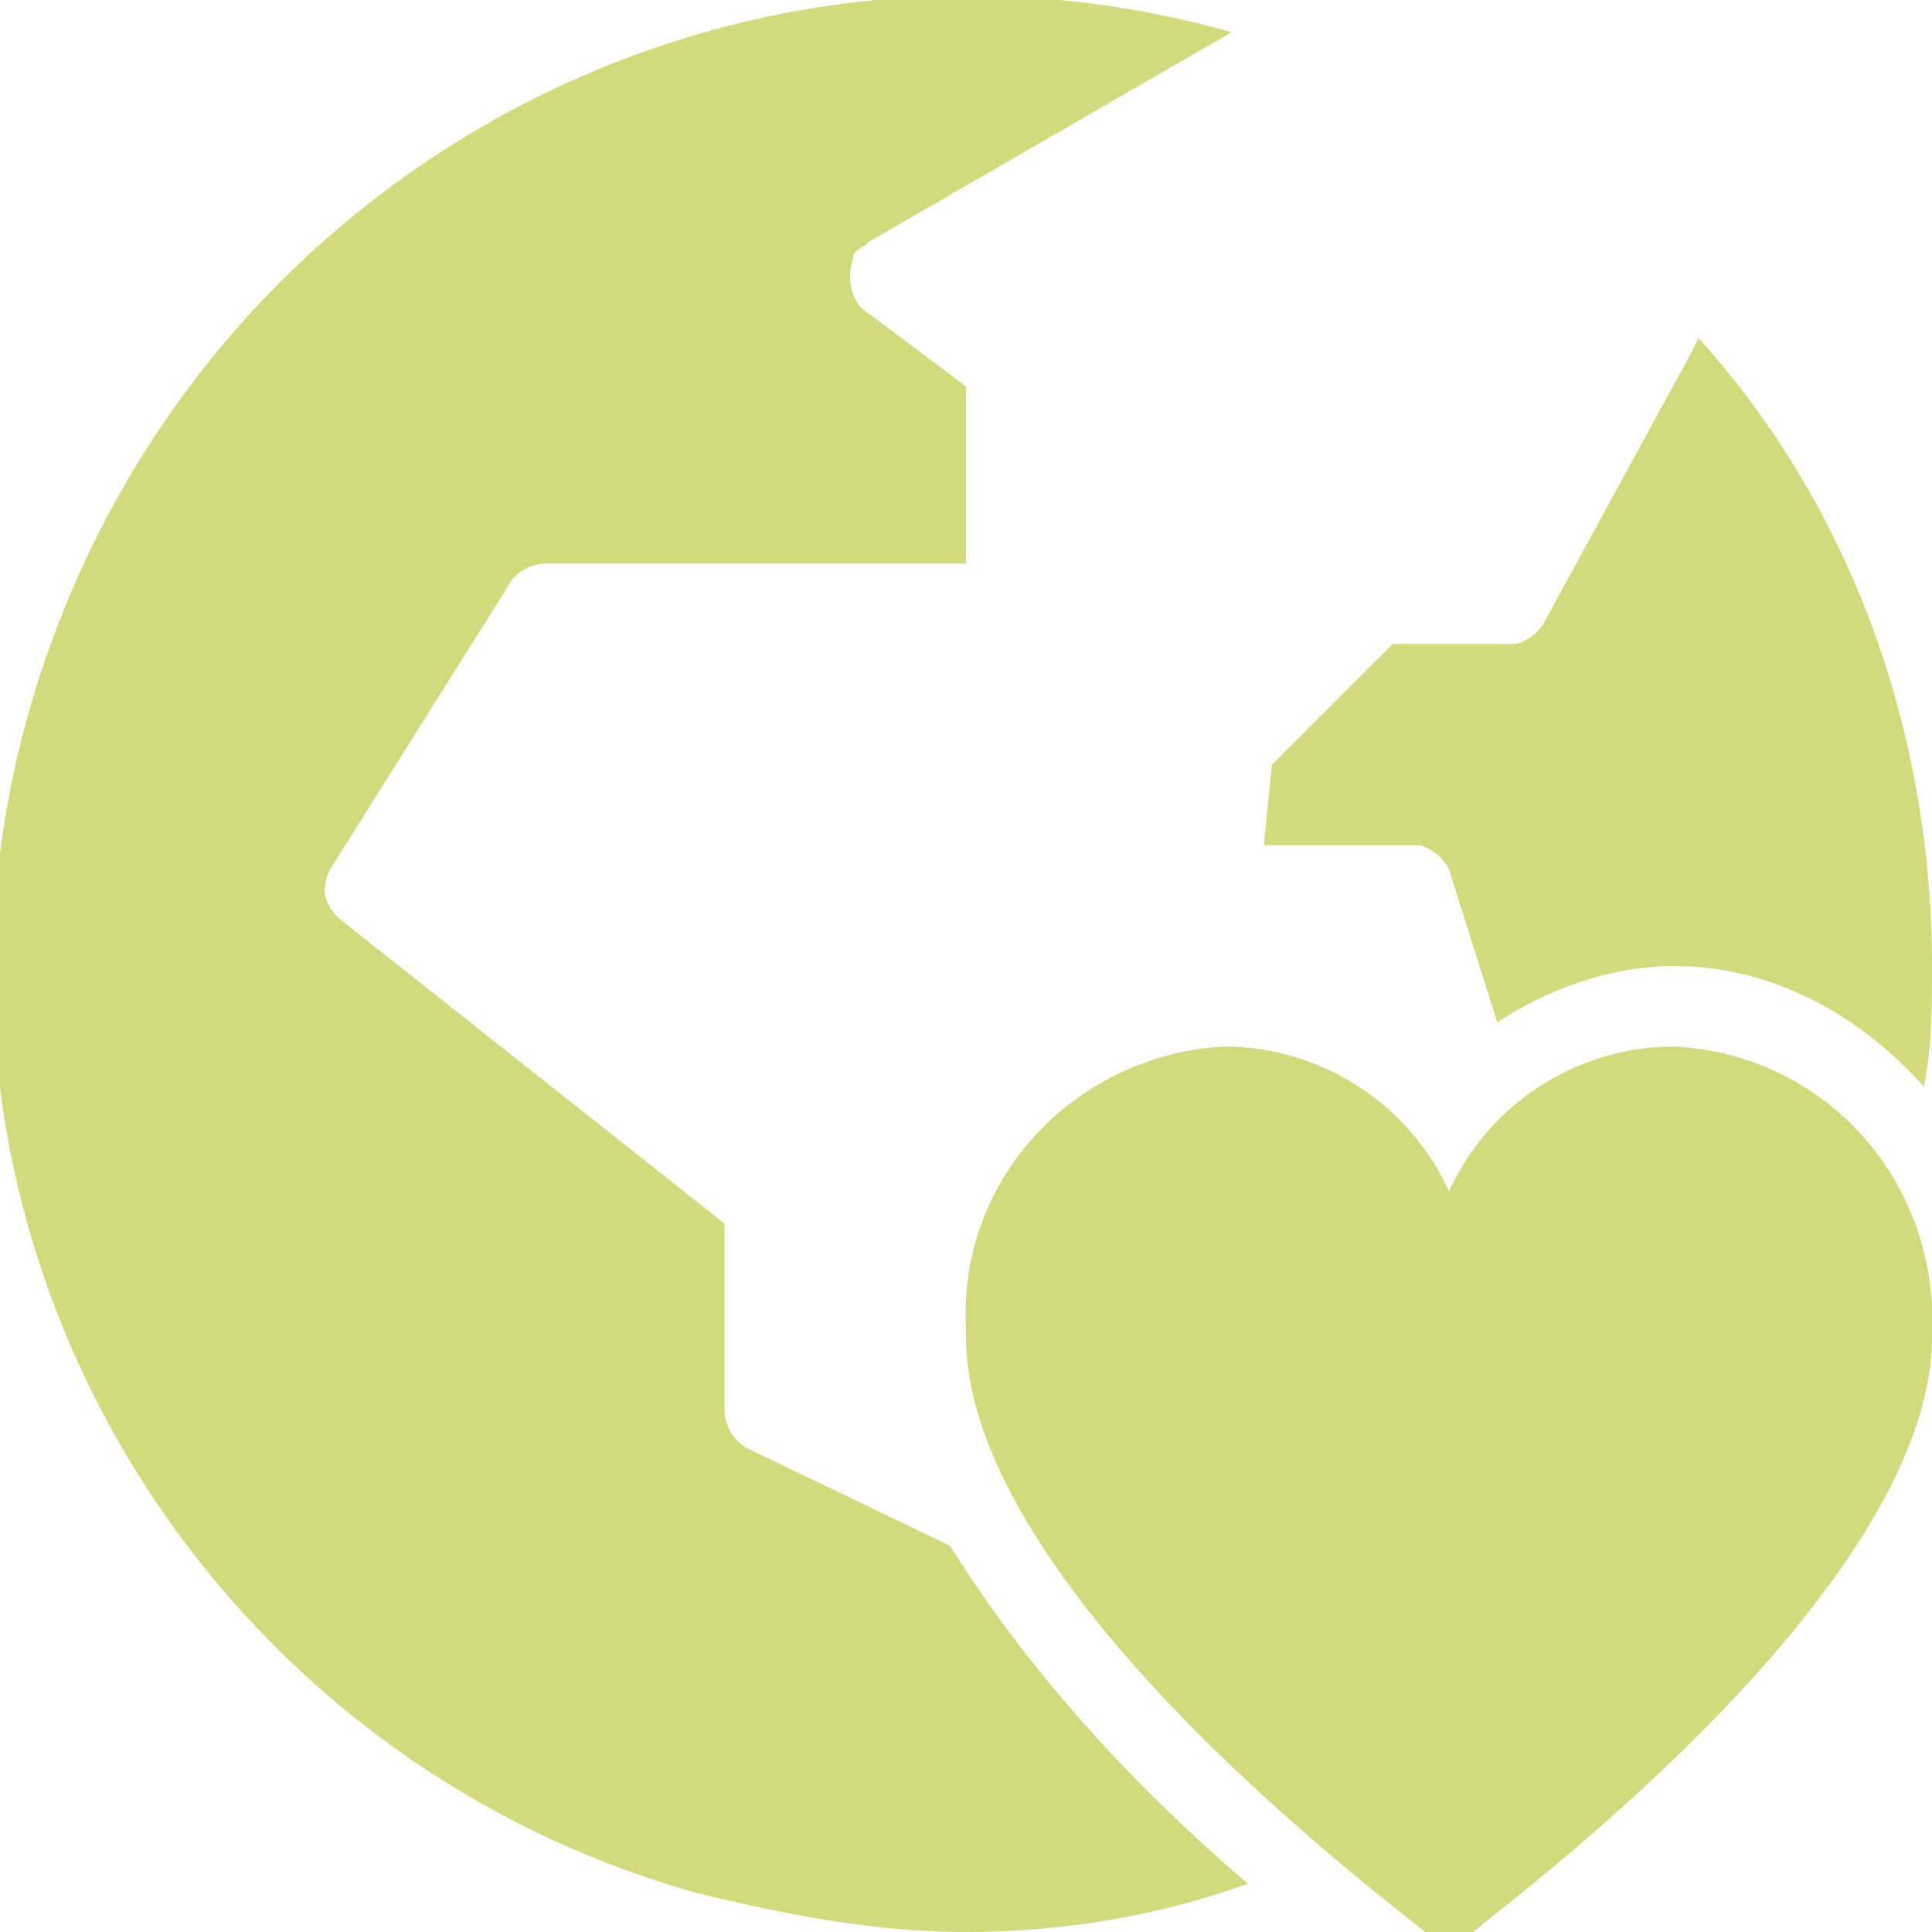
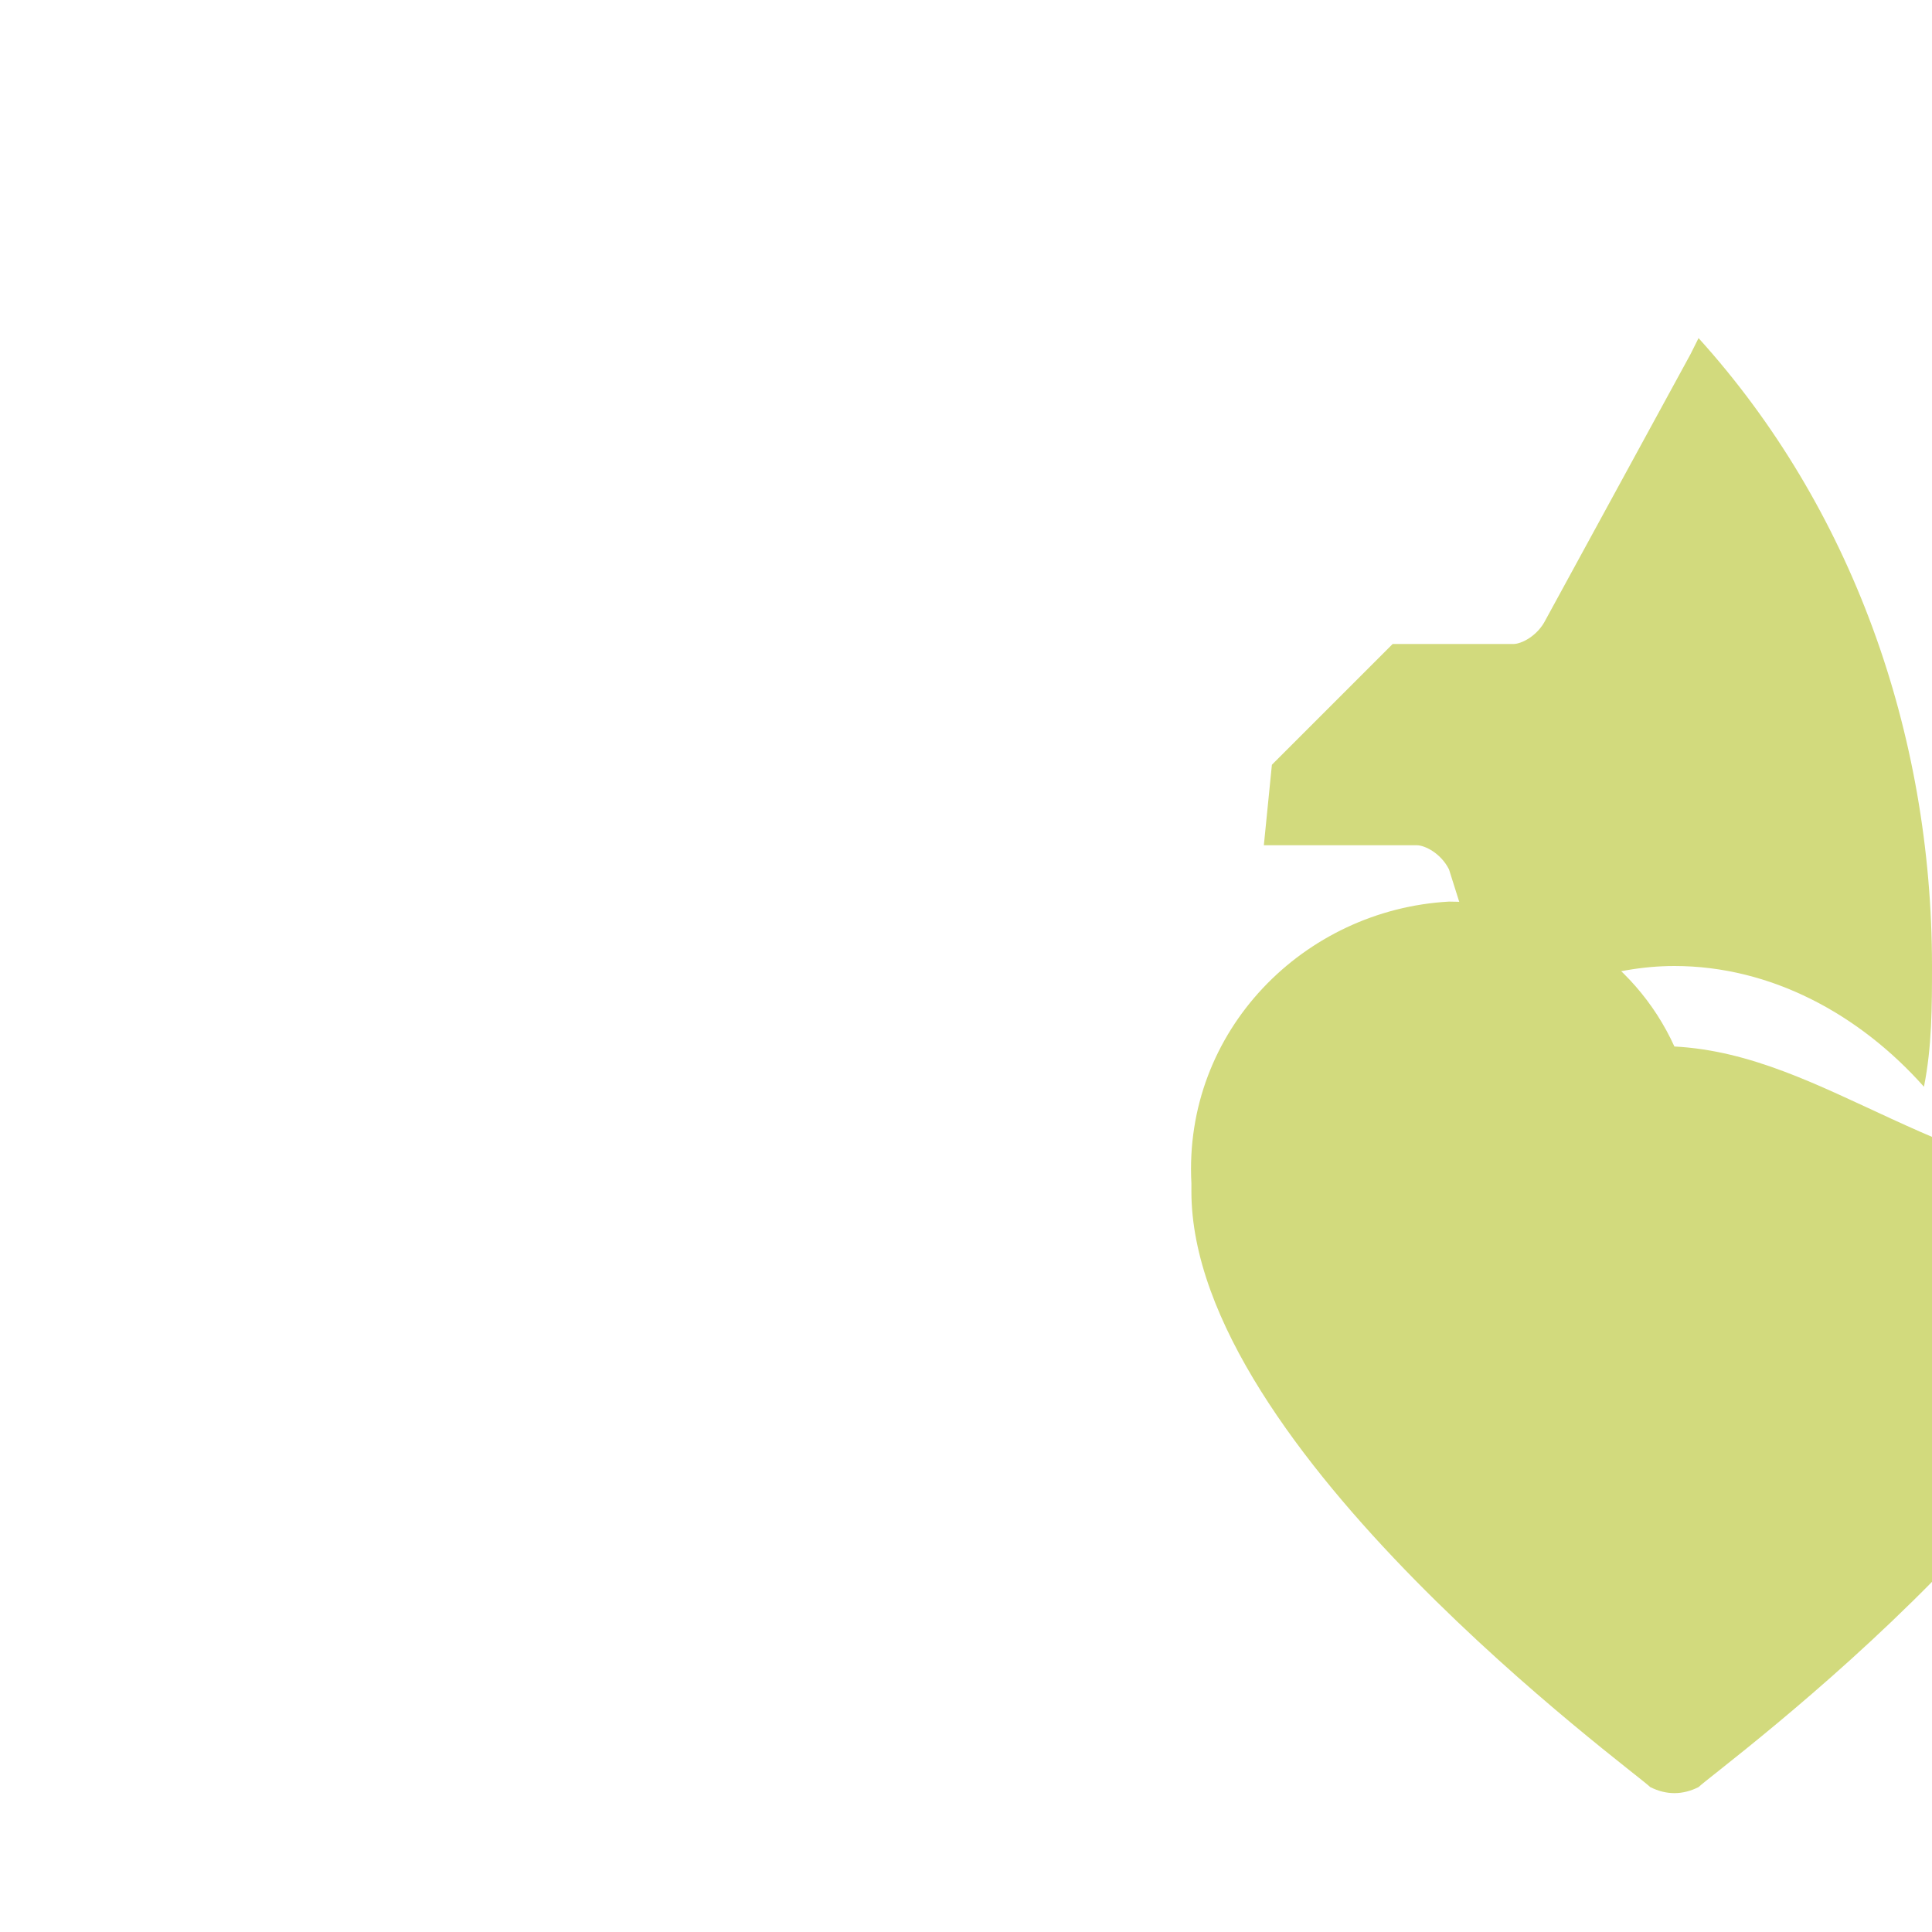
<svg xmlns="http://www.w3.org/2000/svg" version="1.1" id="Layer_1" x="0px" y="0px" width="24px" height="24px" viewBox="0 0 24 24" style="enable-background:new 0 0 24 24;" xml:space="preserve">
  <style type="text/css">
	.st0{fill:#D2DA7D;}
</style>
  <title>3-0-0</title>
  <g id="Auswahl">
-     <path class="st0" d="M11.8,19.2L9.3,18C9.1,17.9,9,17.7,9,17.5v-2.3l-4.8-3.8c-0.2-0.2-0.2-0.4-0.1-0.6l2.2-3.5   C6.4,7.1,6.6,7,6.8,7H12V4.8l-1.2-0.9c-0.2-0.1-0.3-0.4-0.2-0.7c0-0.1,0.1-0.1,0.2-0.2l4.5-2.6C8.9-1.4,2.3,2.3,0.4,8.7   s1.9,13,8.2,14.8C9.8,23.8,10.9,24,12,24c1.2,0,2.4-0.2,3.5-0.6C14.1,22.2,12.8,20.8,11.8,19.2z" />
    <path class="st0" d="M18,10.8l0.6,1.9c0.6-0.4,1.4-0.7,2.2-0.7c1.2,0,2.3,0.6,3.1,1.5C24,13,24,12.5,24,12c0-2.9-1-5.7-2.9-7.8   L21,4.4l-1.8,3.3C19.1,7.9,18.9,8,18.8,8h-1.5l-1.5,1.5l-0.1,1h1.9C17.7,10.5,17.9,10.6,18,10.8z" />
-     <path class="st0" d="M20.8,13c-1.2,0-2.3,0.7-2.8,1.8c-0.5-1.1-1.6-1.8-2.8-1.8c-1.8,0.1-3.3,1.6-3.2,3.5c0,0,0,0,0,0.1   c0,3.2,5.5,7.2,5.7,7.4c0.2,0.1,0.4,0.1,0.6,0c0.2-0.2,5.7-4.2,5.7-7.4C24.1,14.7,22.7,13.1,20.8,13C20.8,13,20.8,13,20.8,13z" />
+     <path class="st0" d="M20.8,13c-0.5-1.1-1.6-1.8-2.8-1.8c-1.8,0.1-3.3,1.6-3.2,3.5c0,0,0,0,0,0.1   c0,3.2,5.5,7.2,5.7,7.4c0.2,0.1,0.4,0.1,0.6,0c0.2-0.2,5.7-4.2,5.7-7.4C24.1,14.7,22.7,13.1,20.8,13C20.8,13,20.8,13,20.8,13z" />
  </g>
</svg>